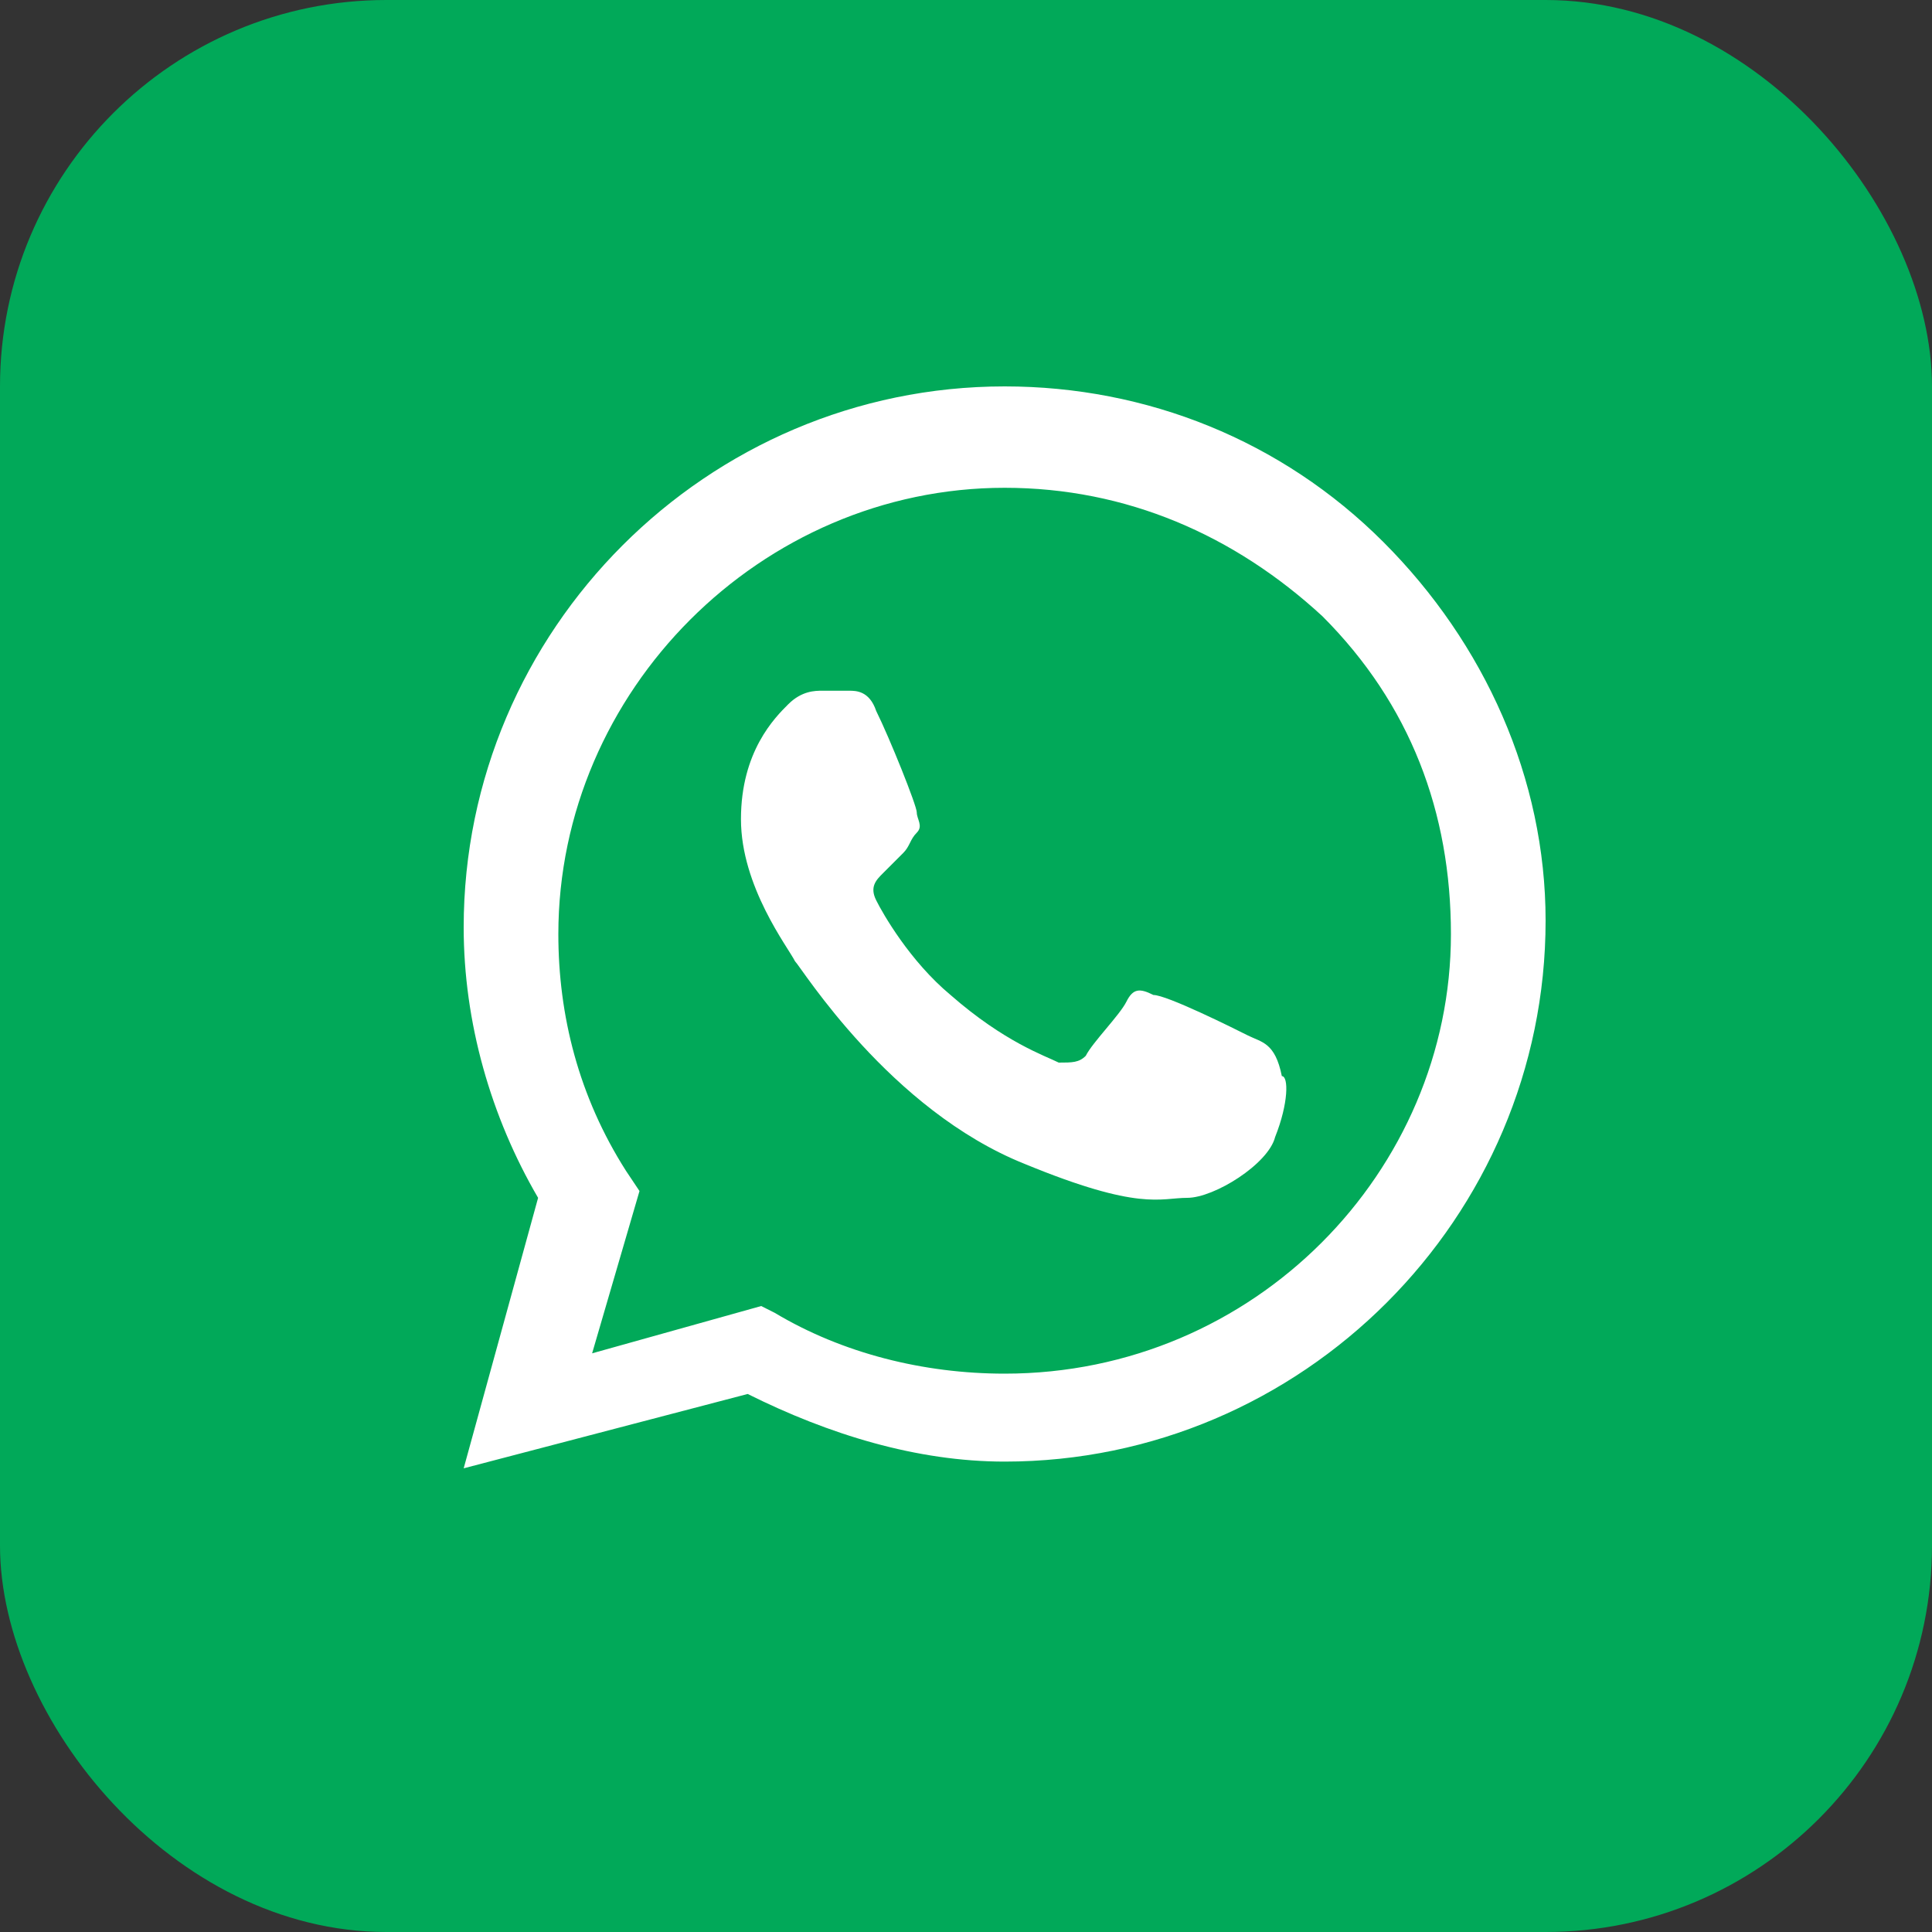
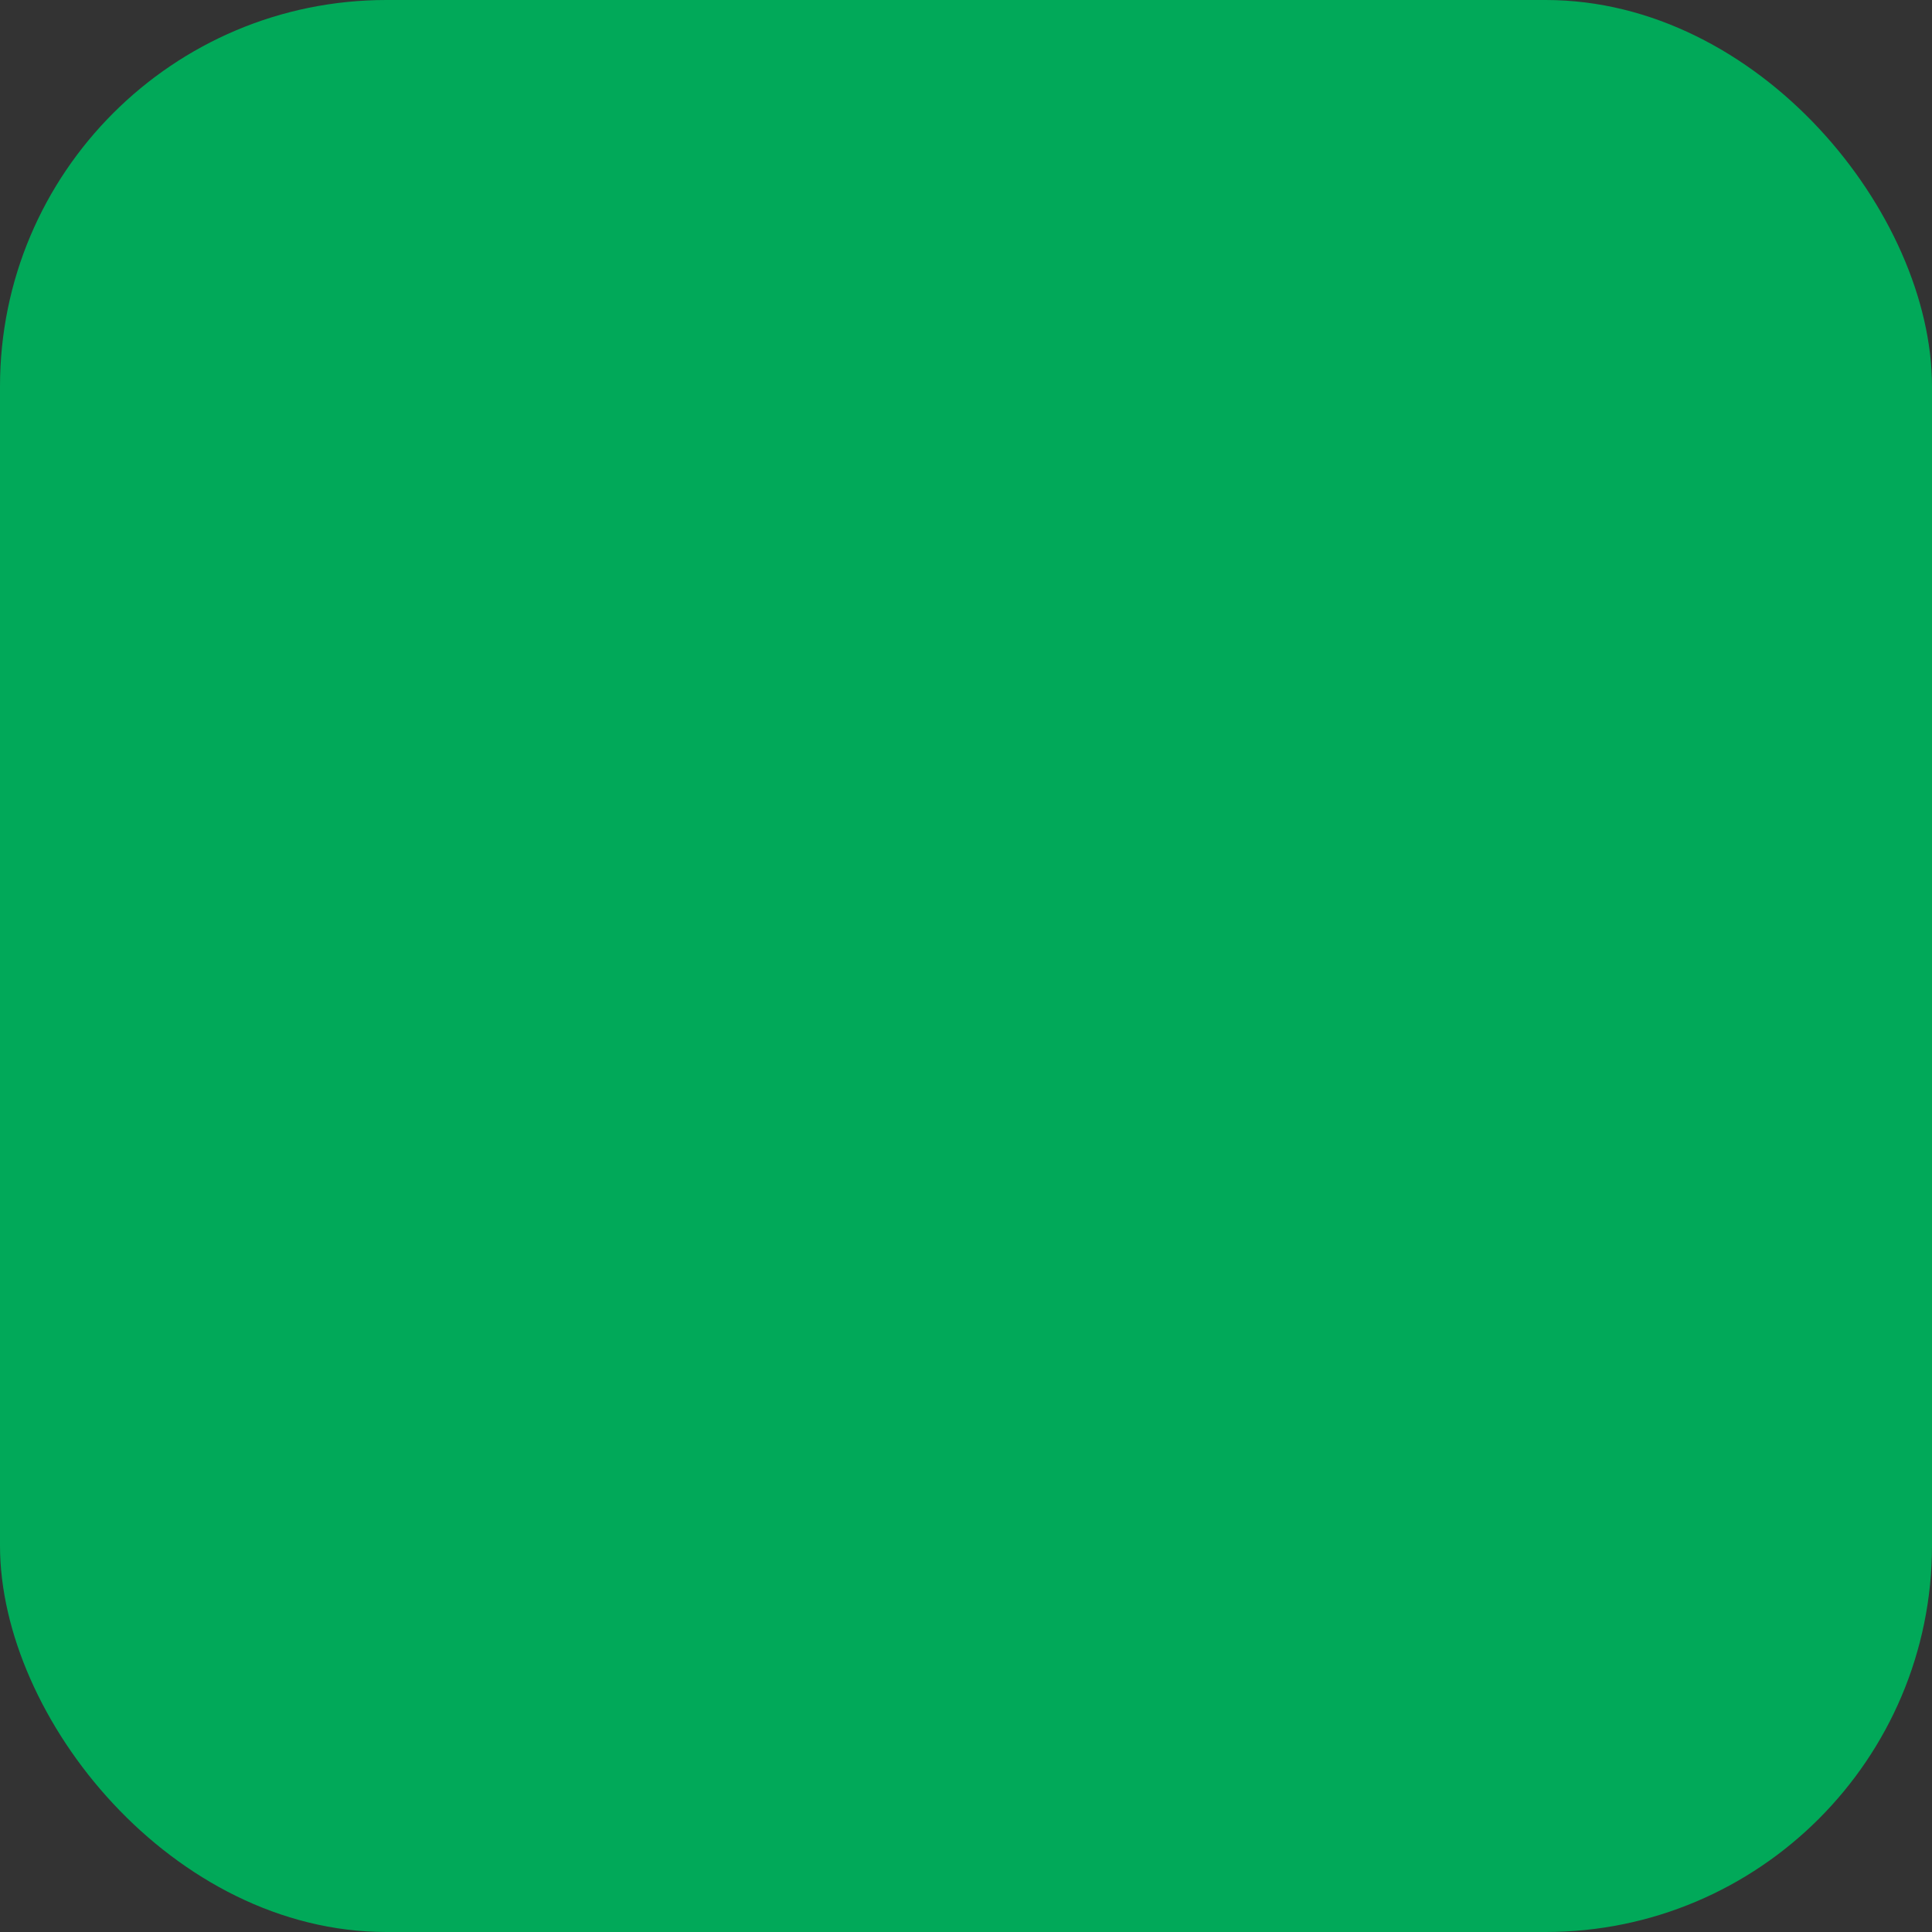
<svg xmlns="http://www.w3.org/2000/svg" width="25" height="25" viewBox="0 0 25 25" fill="none">
  <rect x="0" y="0" width="25" height="25" fill="#333333" stroke="none" />
  <rect width="25" height="25" rx="5" fill="#01A959" />
-   <path fill-rule="evenodd" clip-rule="evenodd" d="M17.9 7.013C16.587 5.7 14.838 5 13 5C9.15 5 6 8.15 6 12C6 13.225 6.35 14.45 6.963 15.5L6 19L9.675 18.038C10.725 18.562 11.863 18.913 13 18.913C16.85 18.913 20 15.762 20 11.912C20 10.075 19.212 8.325 17.9 7.013ZM13 17.775C11.95 17.775 10.9 17.512 10.025 16.988L9.85 16.9L7.662 17.512L8.275 15.412L8.1 15.15C7.487 14.188 7.225 13.137 7.225 12.088C7.225 8.938 9.85 6.312 13 6.312C14.575 6.312 15.975 6.925 17.113 7.975C18.25 9.113 18.775 10.512 18.775 12.088C18.775 15.15 16.238 17.775 13 17.775ZM16.15 13.4C15.975 13.312 15.1 12.875 14.925 12.875C14.75 12.787 14.662 12.787 14.575 12.963C14.488 13.137 14.137 13.488 14.05 13.662C13.963 13.75 13.875 13.75 13.7 13.75C13.525 13.662 13 13.488 12.3 12.875C11.775 12.438 11.425 11.825 11.338 11.65C11.25 11.475 11.338 11.387 11.425 11.3C11.512 11.213 11.6 11.125 11.688 11.037C11.775 10.95 11.775 10.863 11.863 10.775C11.95 10.688 11.863 10.6 11.863 10.512C11.863 10.425 11.512 9.55 11.338 9.2C11.25 8.938 11.075 8.938 10.988 8.938C10.9 8.938 10.812 8.938 10.637 8.938C10.55 8.938 10.375 8.938 10.2 9.113C10.025 9.287 9.588 9.725 9.588 10.6C9.588 11.475 10.2 12.262 10.287 12.438C10.375 12.525 11.512 14.363 13.262 15.062C14.75 15.675 15.012 15.5 15.363 15.5C15.713 15.5 16.413 15.062 16.5 14.713C16.675 14.275 16.675 13.925 16.587 13.925C16.5 13.488 16.325 13.488 16.15 13.4Z" fill="white" />
</svg>